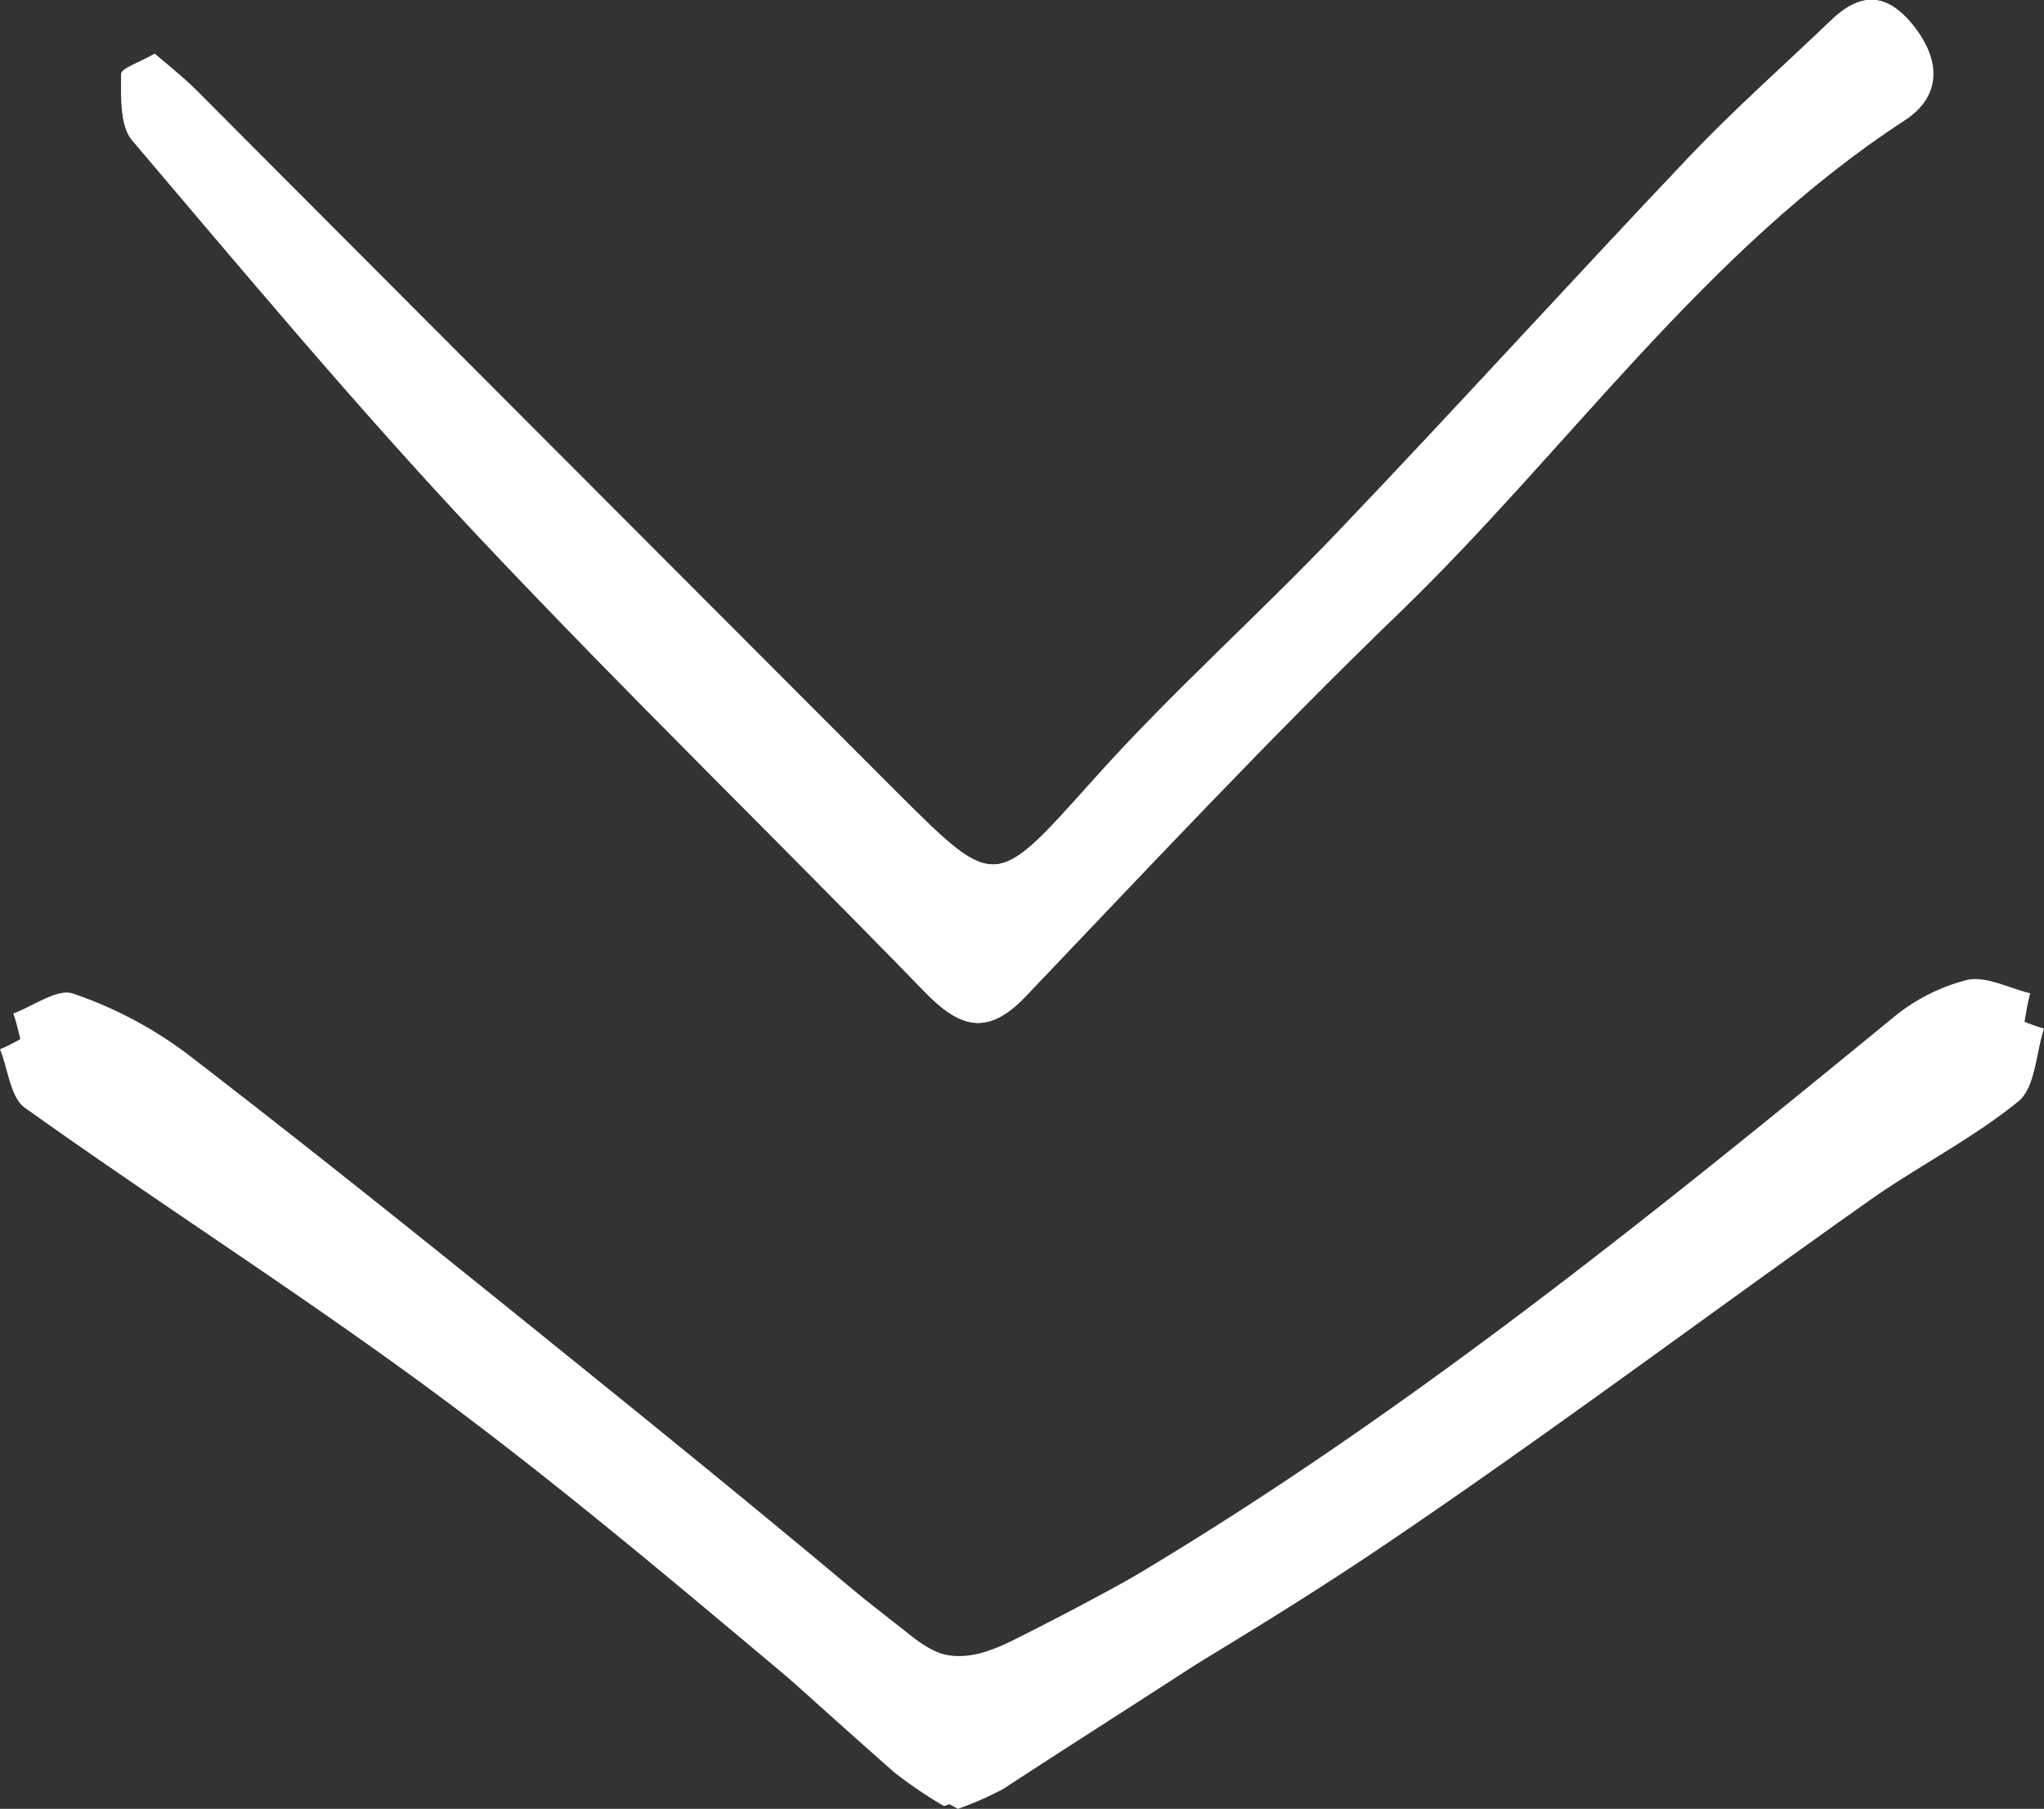
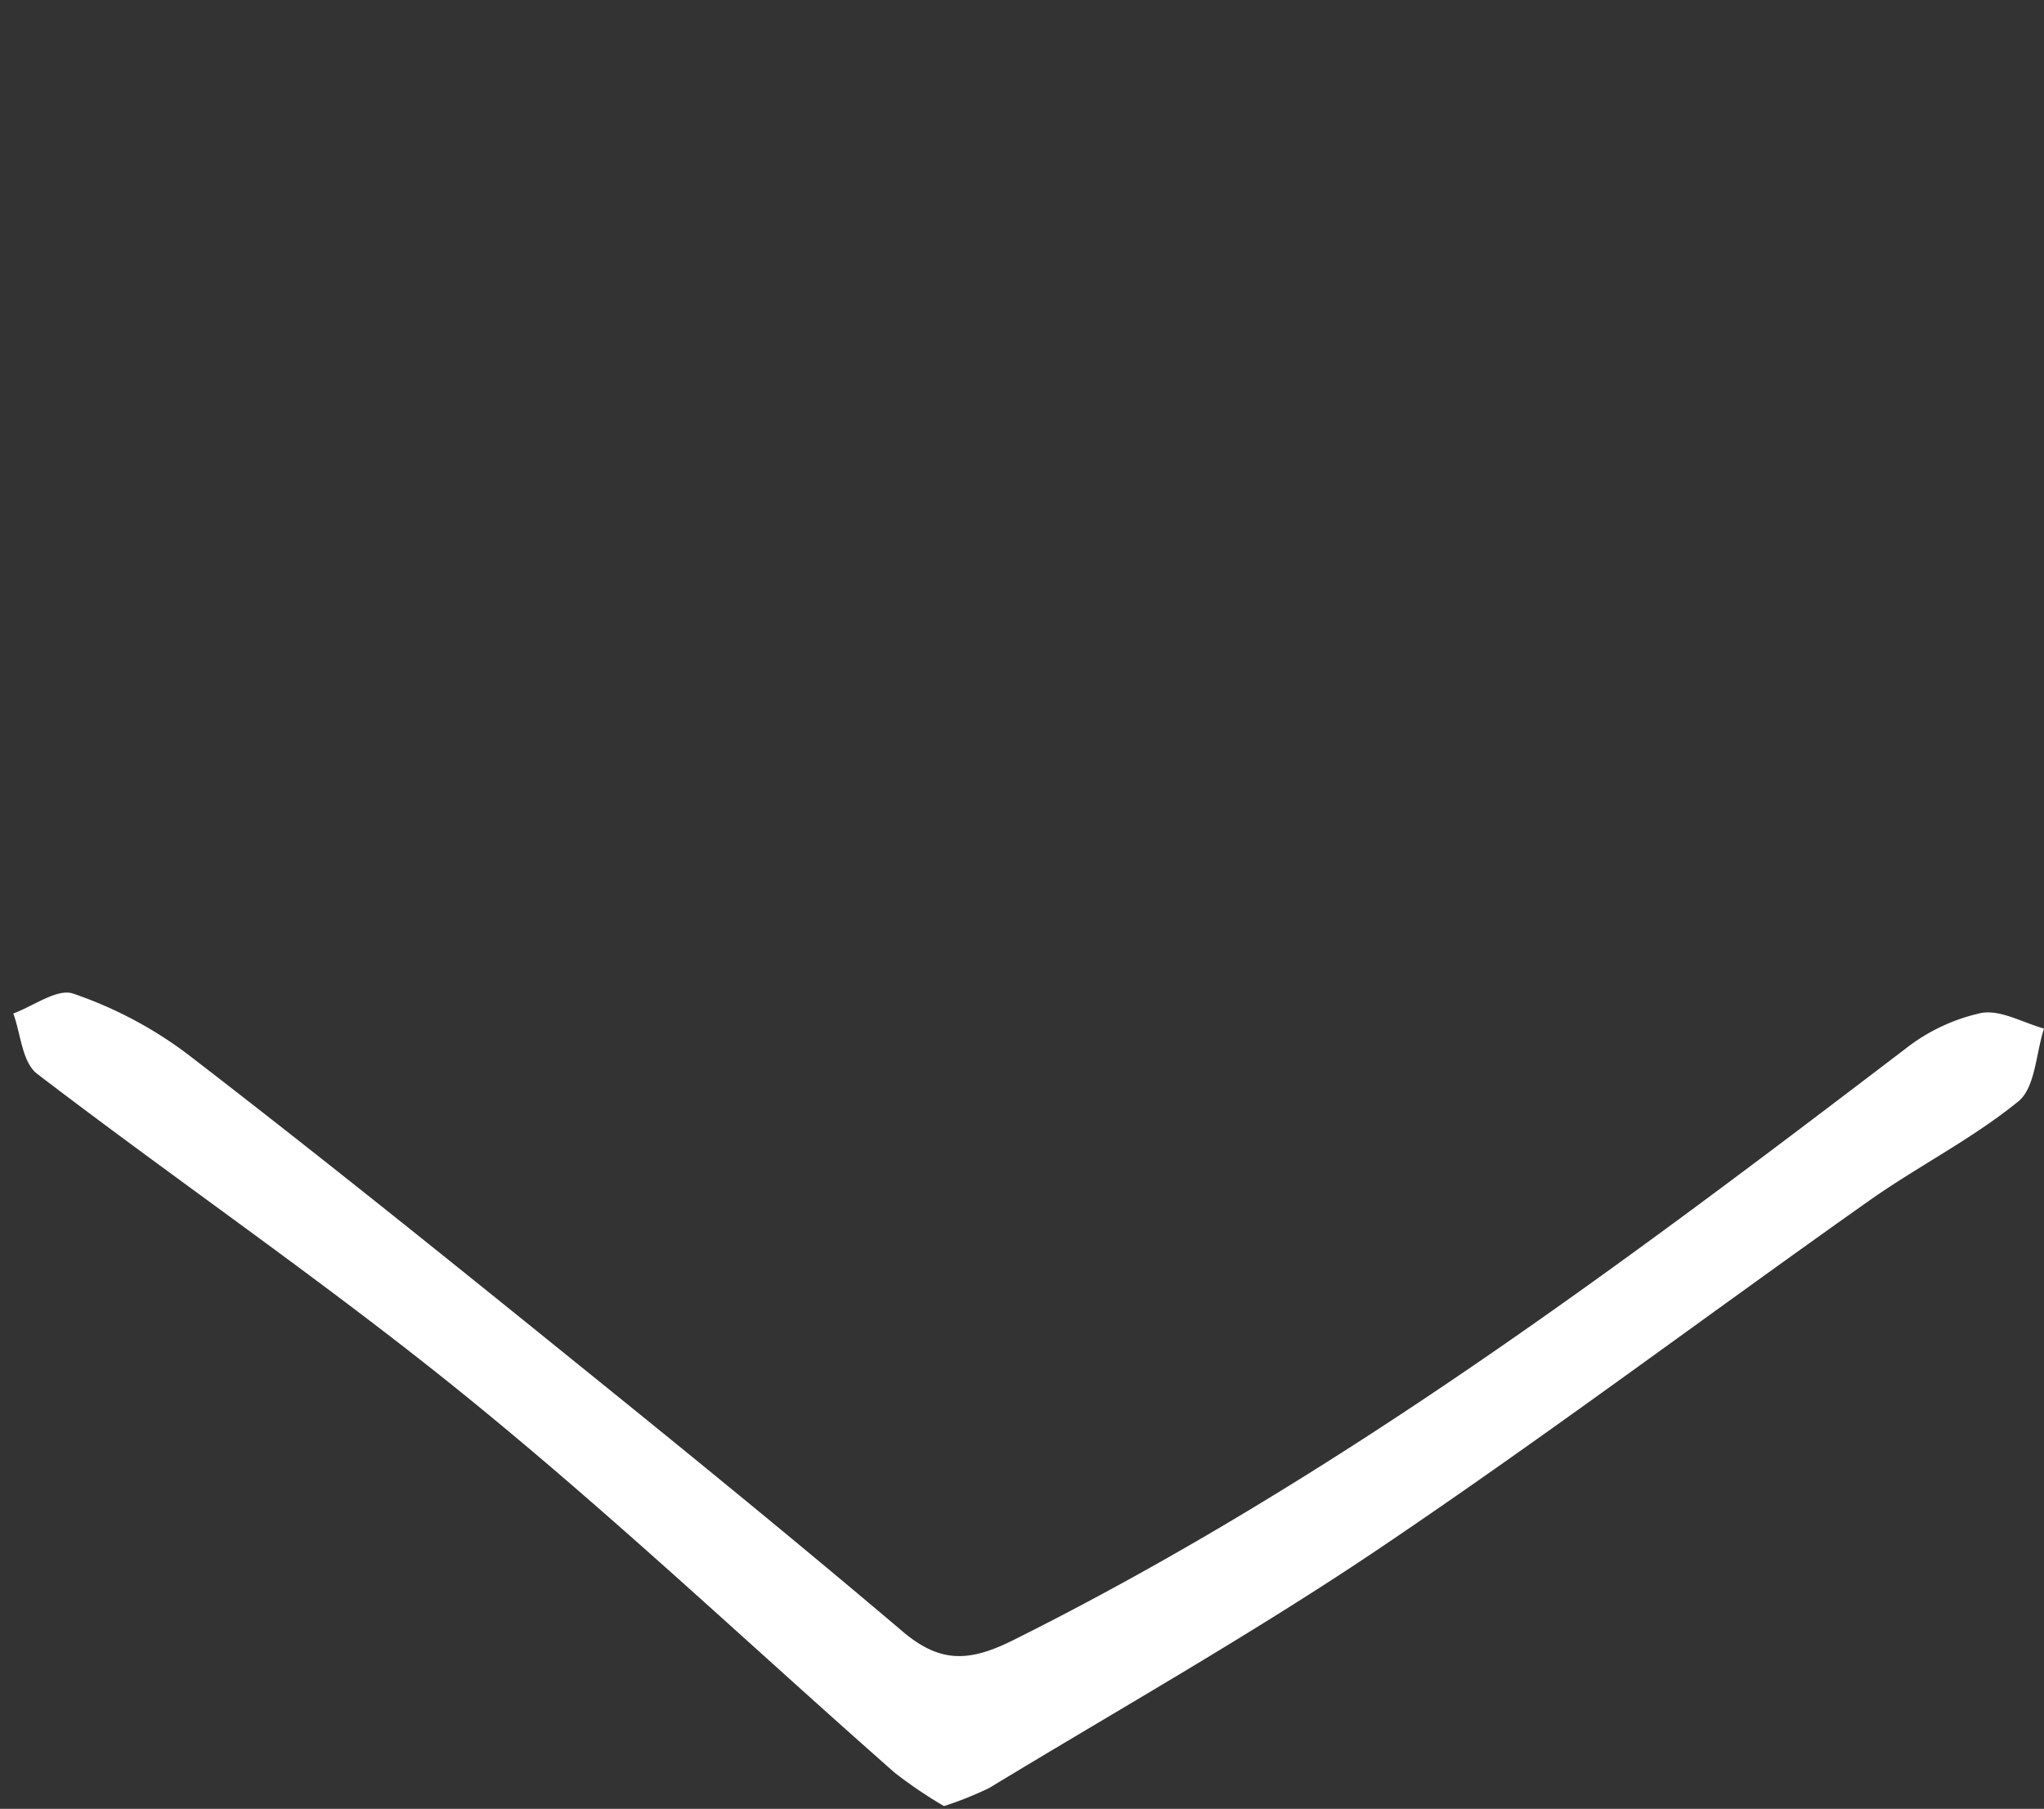
<svg xmlns="http://www.w3.org/2000/svg" viewBox="0 0 170.71 151.1">
  <rect x="0" y="0" width="170.71" height="151.1" fill="#333333" stroke="none" />
  <defs>
    <style>.cls-1{fill:#fff;}</style>
  </defs>
  <g id="Layer_2" data-name="Layer 2">
    <g id="Layer_1-2" data-name="Layer 1">
-       <path class="cls-1" d="M12.92,4.49c-1.26.73-2.78,1.21-2.77,1.68,0,1.87-.16,4.28.89,5.52,9.38,11.08,18.7,22.24,28.63,32.82,12.24,13,25.09,25.5,37.55,38.33,2.9,3,5.22,3.77,8.42.41,10.3-10.8,20.5-21.71,31.23-32.07C131,37.53,142.28,21,159.08,10.05c3-1.94,3.08-4.89.82-7.79s-4.46-3-7-.52C149,5.46,145,9,141.29,12.87c-9.95,10.48-19.66,21.18-29.63,31.63-6.59,6.91-13.76,13.29-20.13,20.39-8.41,9.37-8.26,9.65-16.55,1.38Q45.64,37,16.4,7.54C15.33,6.47,14.12,5.54,12.92,4.49Z" />
      <path class="cls-1" d="M78.84,150.87a29,29,0,0,0,3.79-1.52c10.89-6.61,22-12.88,32.57-20,13.87-9.35,27.26-19.41,40.93-29.07,4.07-2.87,8.6-5.15,12.44-8.28,1.42-1.16,1.46-4,2.14-6.08-1.76-.49-3.64-1.6-5.25-1.3a15.67,15.67,0,0,0-6.34,3c-23.76,18.12-47.65,36-74.56,49.42-3.58,1.77-6,1.91-9.12-.71-9.11-7.73-18.39-15.28-27.69-22.79C37.1,104.93,26.43,96.34,15.59,88a34.14,34.14,0,0,0-9.48-5c-1.32-.46-3.33,1.05-5,1.66.62,1.69.73,4,1.94,5,12,9.18,24.51,17.72,36.22,27.26,12.19,9.92,23.64,20.76,35.45,31.16A38.05,38.05,0,0,0,78.84,150.87Z" />
-       <path class="cls-1" d="M12.92,4.49c1.2,1,2.41,2,3.48,3.05Q45.7,36.9,75,66.27c8.29,8.27,8.14,8,16.55-1.38,6.37-7.1,13.54-13.48,20.13-20.39,10-10.45,19.68-21.15,29.63-31.63C145,9,149,5.46,152.87,1.74c2.57-2.49,4.84-2.3,7,.52s2.17,5.85-.82,7.79C142.28,21,131,37.53,116.87,51.18,106.14,61.54,95.94,72.45,85.64,83.25c-3.2,3.36-5.52,2.58-8.42-.41C64.76,70,51.91,57.55,39.67,44.51,29.74,33.93,20.42,22.77,11,11.69c-1-1.24-.89-3.65-.89-5.52C10.14,5.7,11.66,5.22,12.92,4.49Z" />
-       <path class="cls-1" d="M80,151.1a37.28,37.28,0,0,1-4.24-2.68c-12.18-10-24-20.4-36.54-29.89-12-9.12-24.84-17.21-37.15-26C.87,91.68.68,89.33,0,87.65c1.67-.67,3.63-2.24,5-1.83a34.15,34.15,0,0,1,9.65,4.65c11.12,8,22.08,16.18,33,24.4,9.56,7.18,19.1,14.4,28.49,21.81,3.18,2.51,5.62,2.28,9.13.38,26.43-14.33,49.66-33.06,72.77-52a15.83,15.83,0,0,1,6.23-3.2c1.6-.36,3.52.69,5.29,1.11-.59,2.1-.54,4.94-1.92,6.15-3.73,3.27-8.17,5.7-12.14,8.72-13.32,10.13-26.35,20.66-39.88,30.49-10.3,7.47-21.19,14.14-31.85,21.12A27.87,27.87,0,0,1,80,151.1Z" />
    </g>
  </g>
</svg>